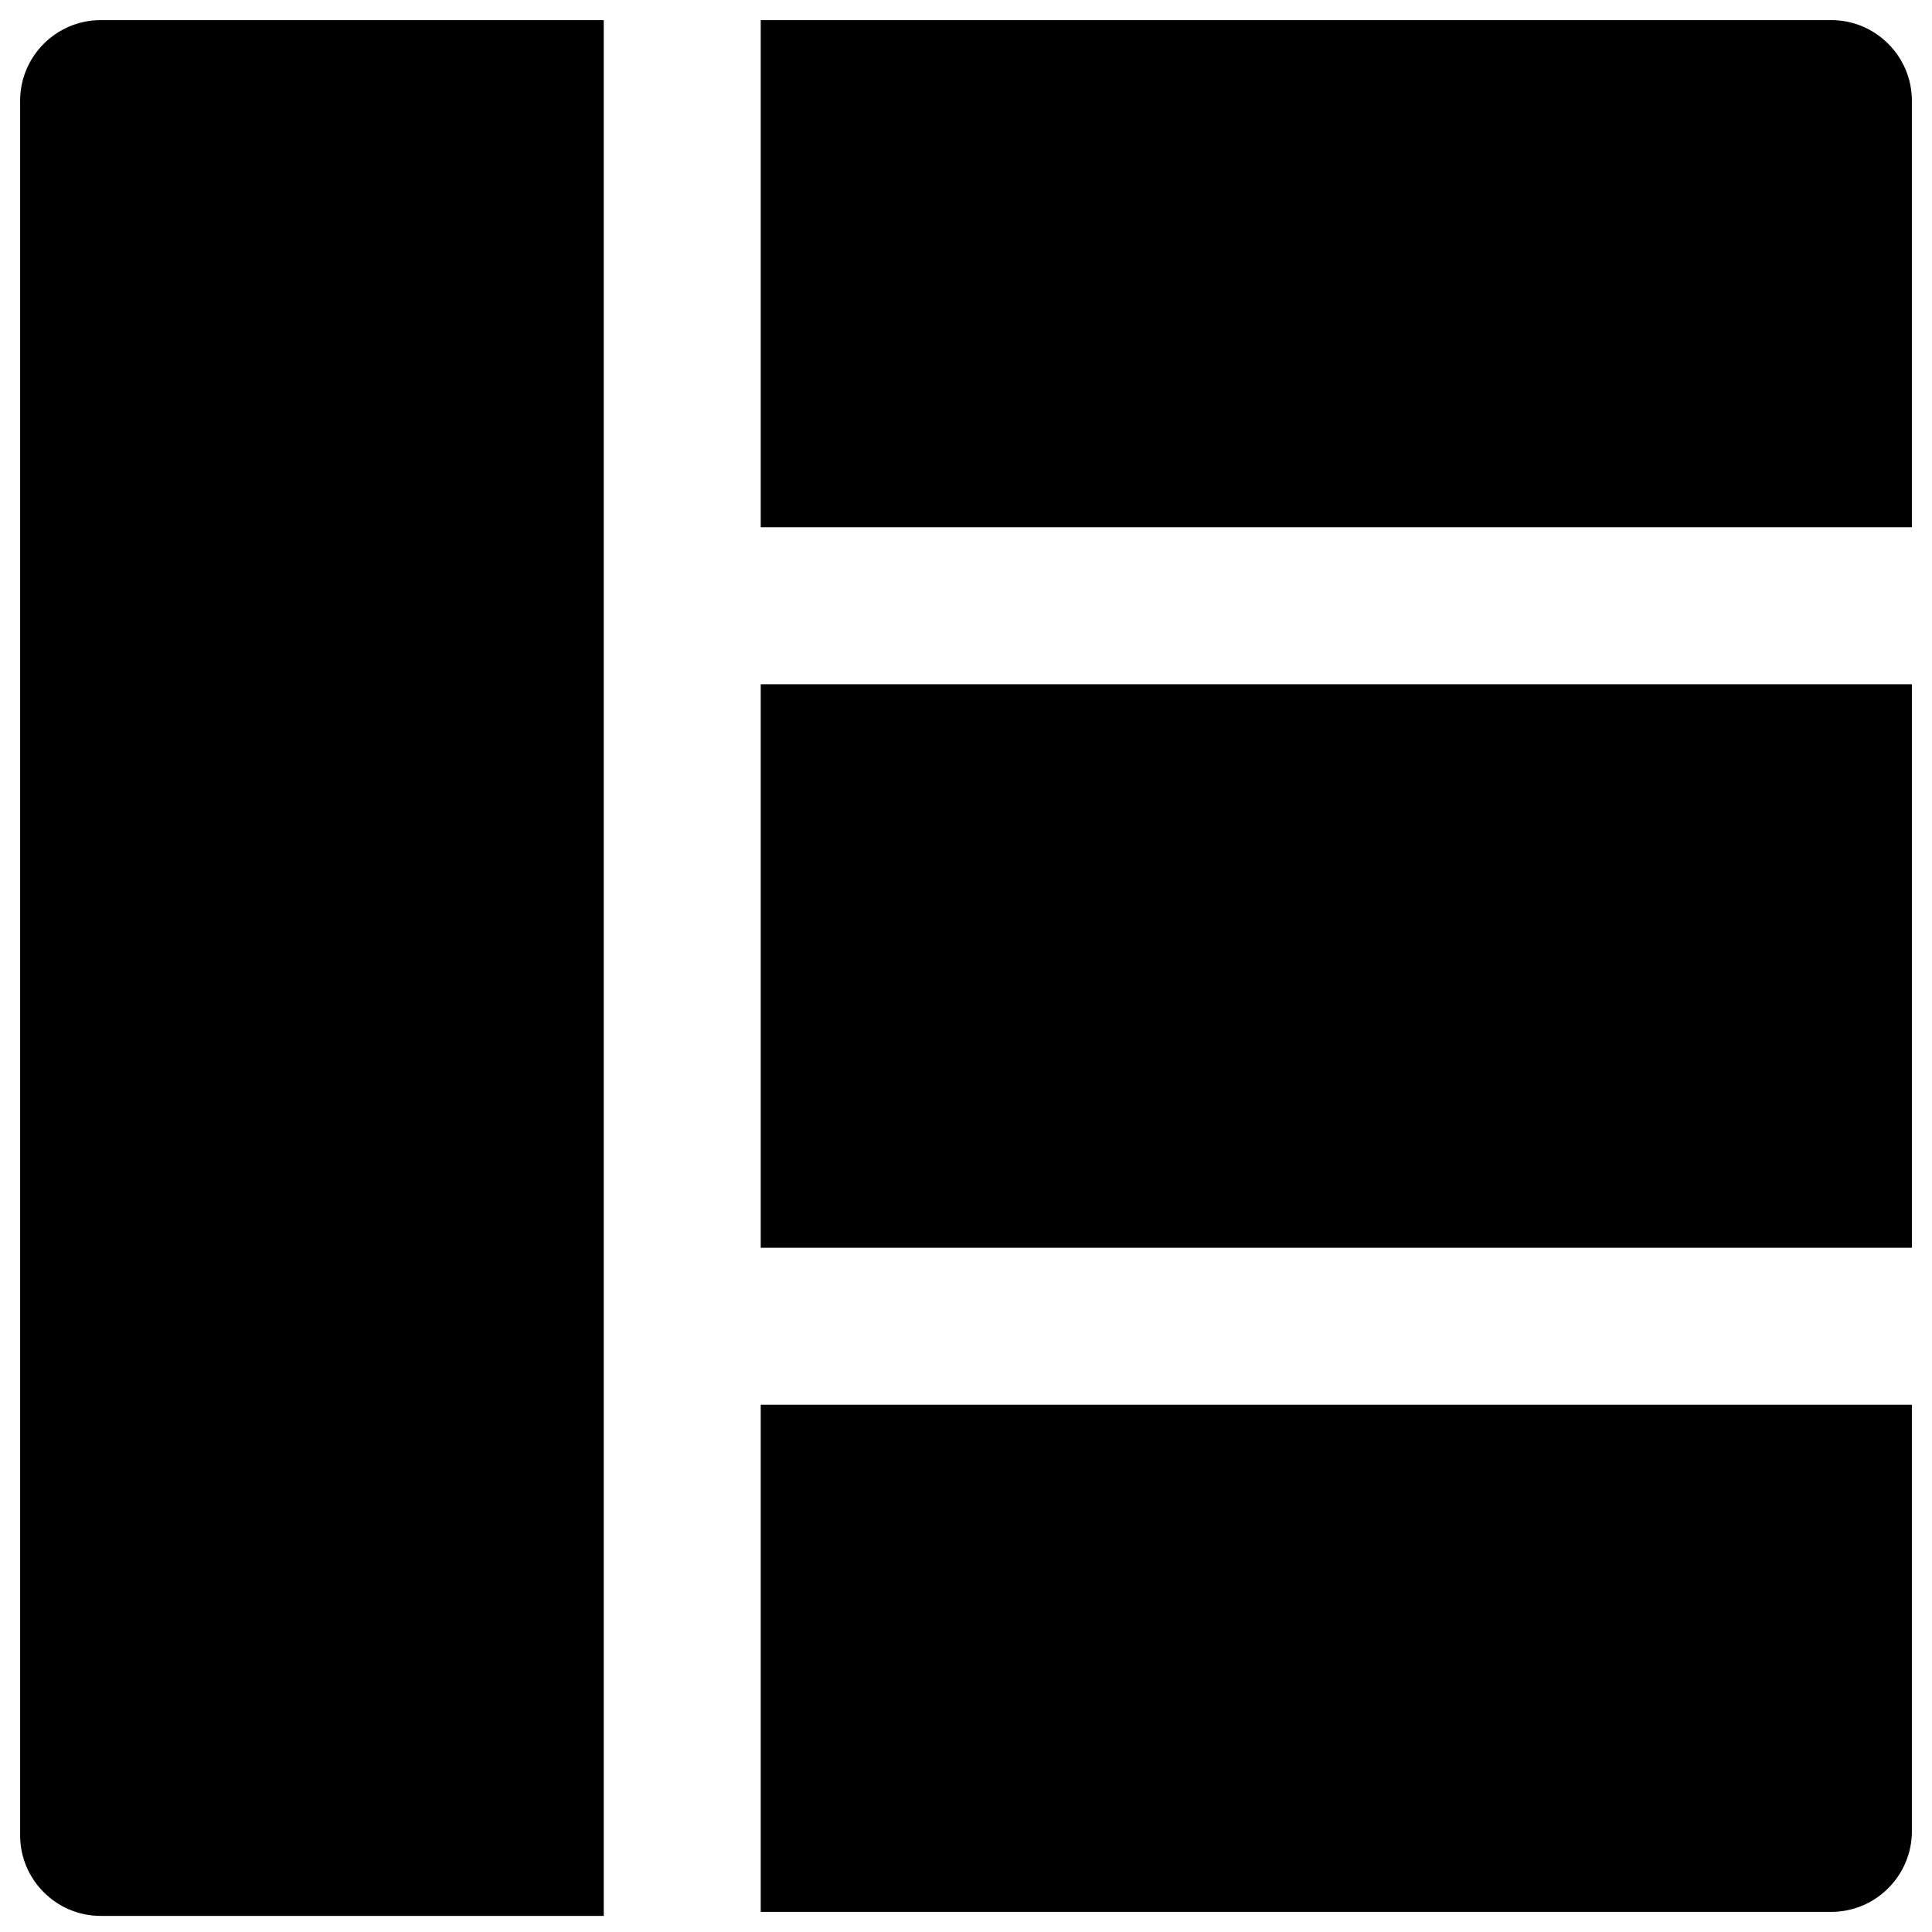
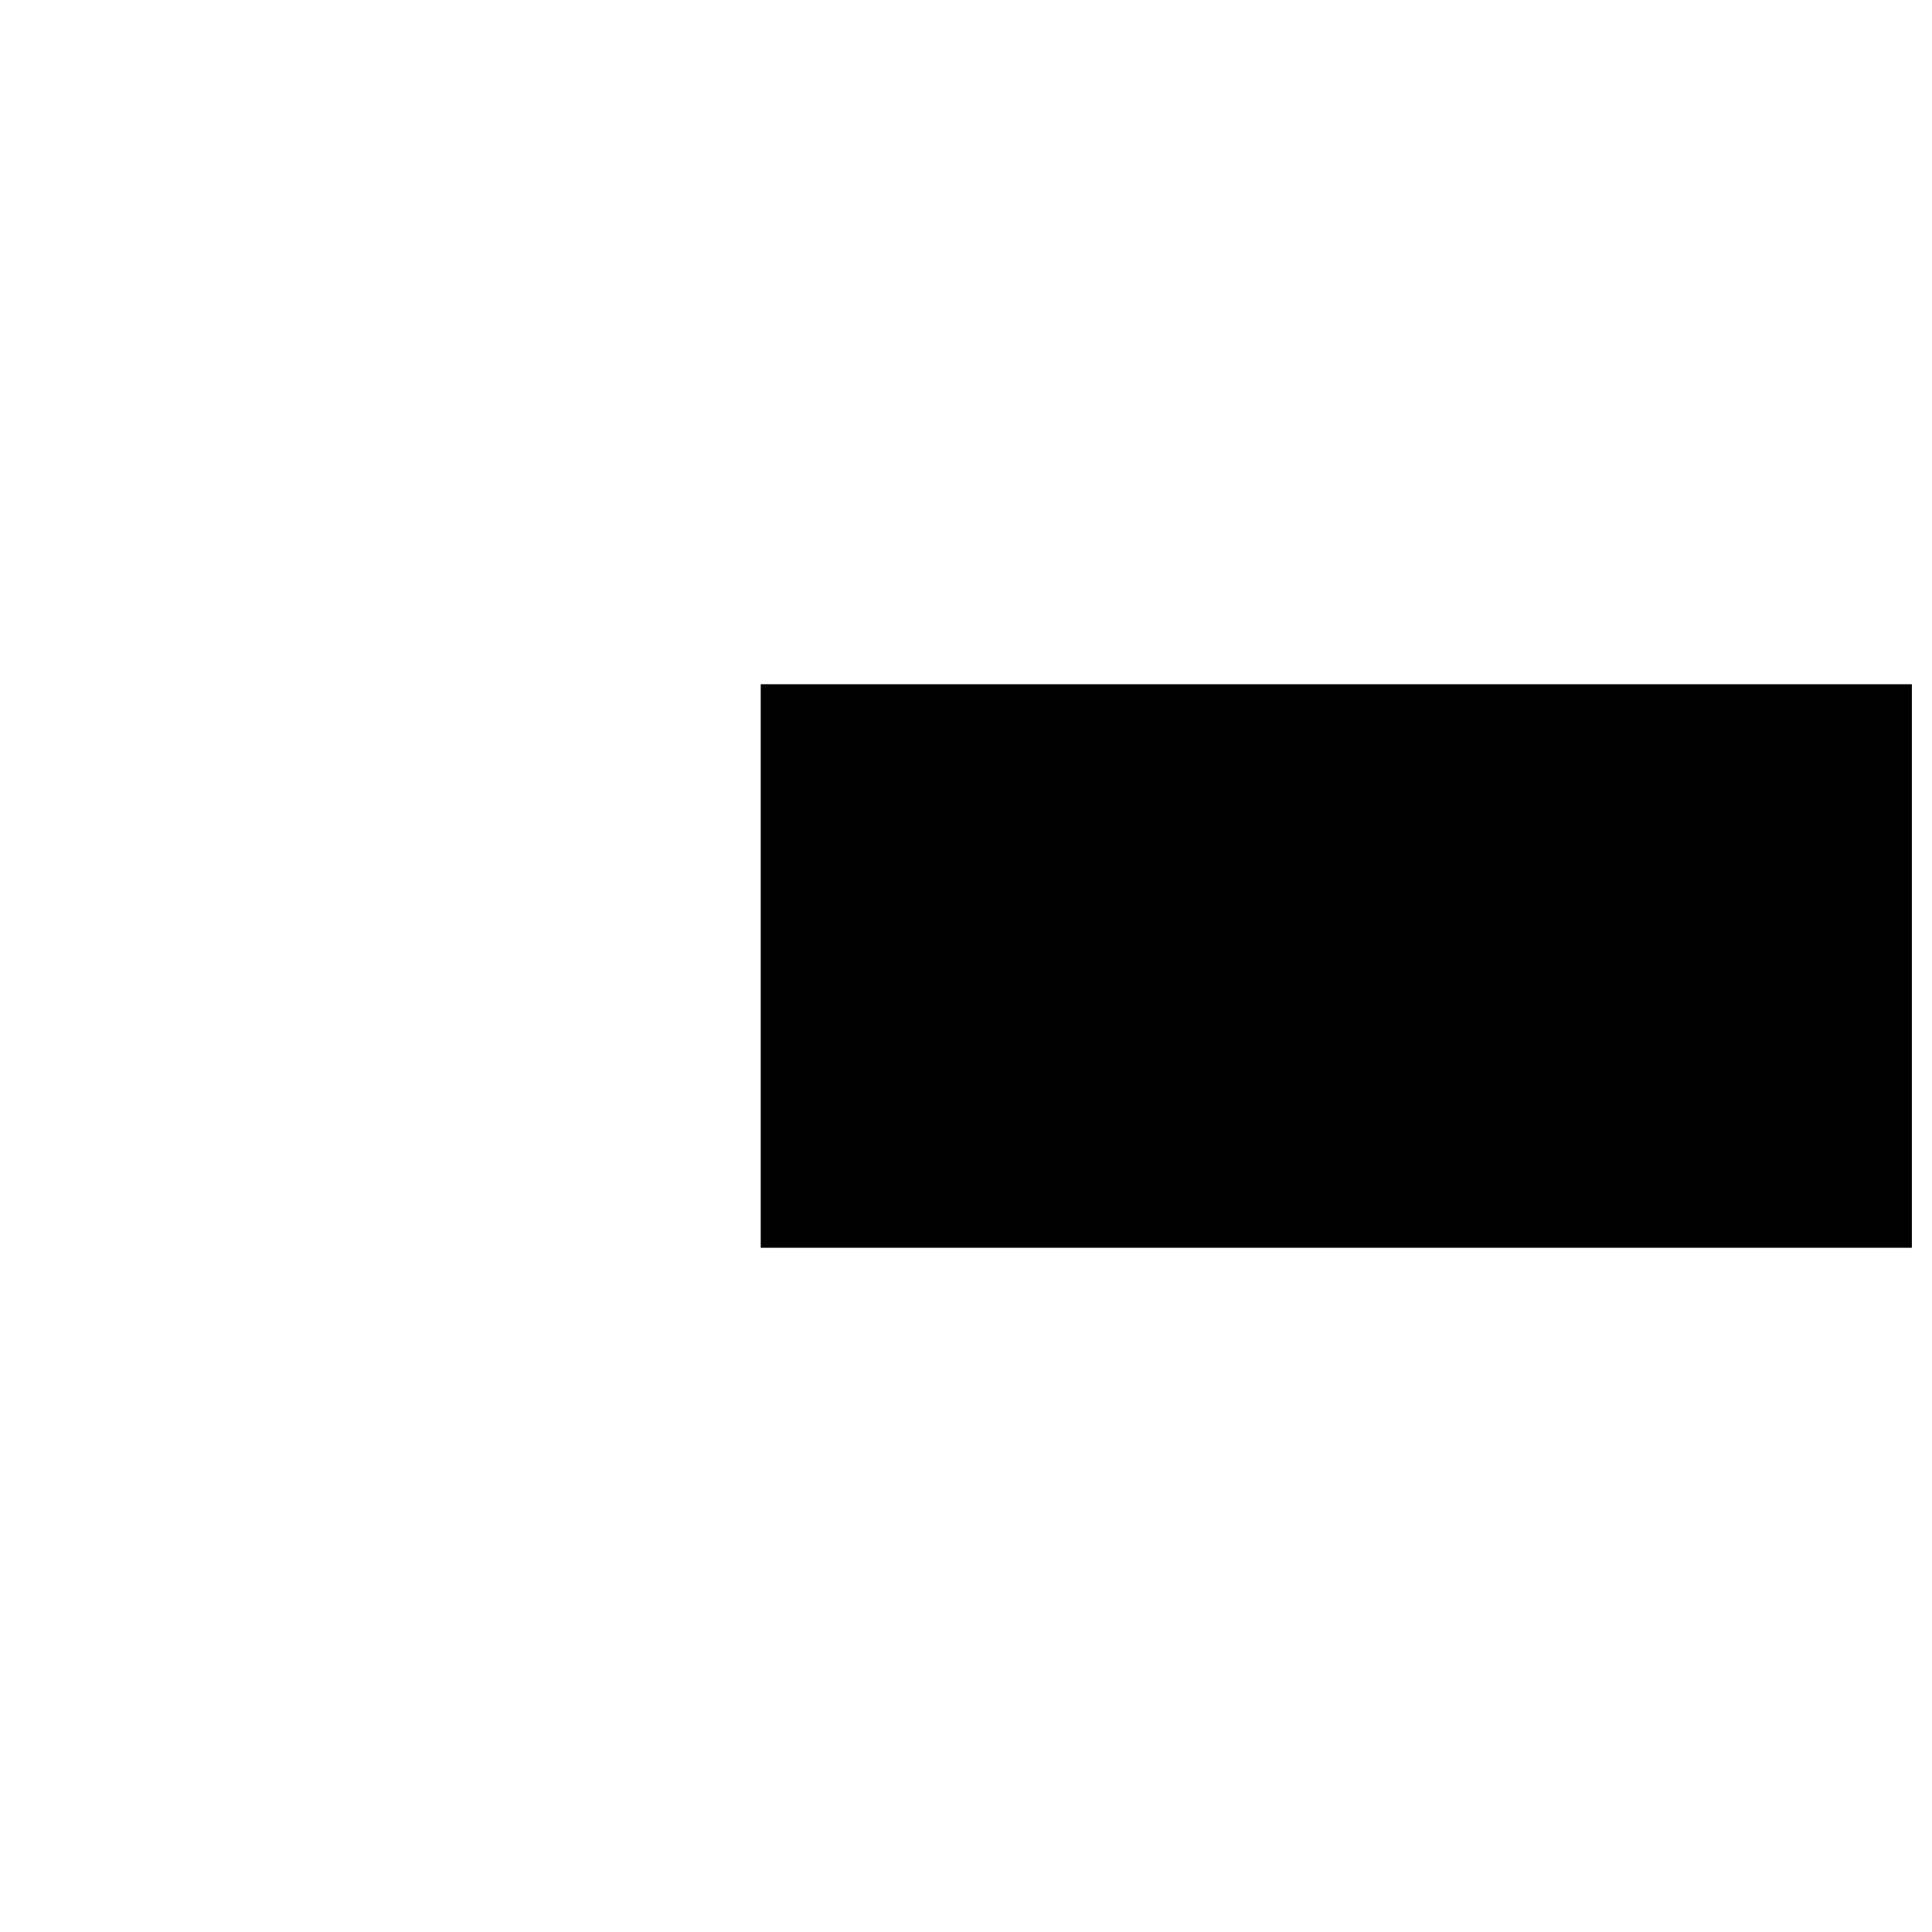
<svg xmlns="http://www.w3.org/2000/svg" version="1.1" id="Layer_1" x="0px" y="0px" viewBox="0 0 48 48" enable-background="new 0 0 48 48" xml:space="preserve">
  <g>
    <rect x="18.9" y="17" width="28.6" height="14" />
-     <path d="M18.9,13.1h28.6V2.5c0-1.1-0.9-2-2-2H18.9V13.1z" />
-     <path d="M15,0.5H2.5c-1.1,0-2,0.9-2,2v43.1c0,1.1,0.9,2,2,2H15V0.5z" />
-     <path d="M18.9,34.9v12.6h26.6c1.1,0,2-0.9,2-2V34.9H18.9z" />
  </g>
</svg>